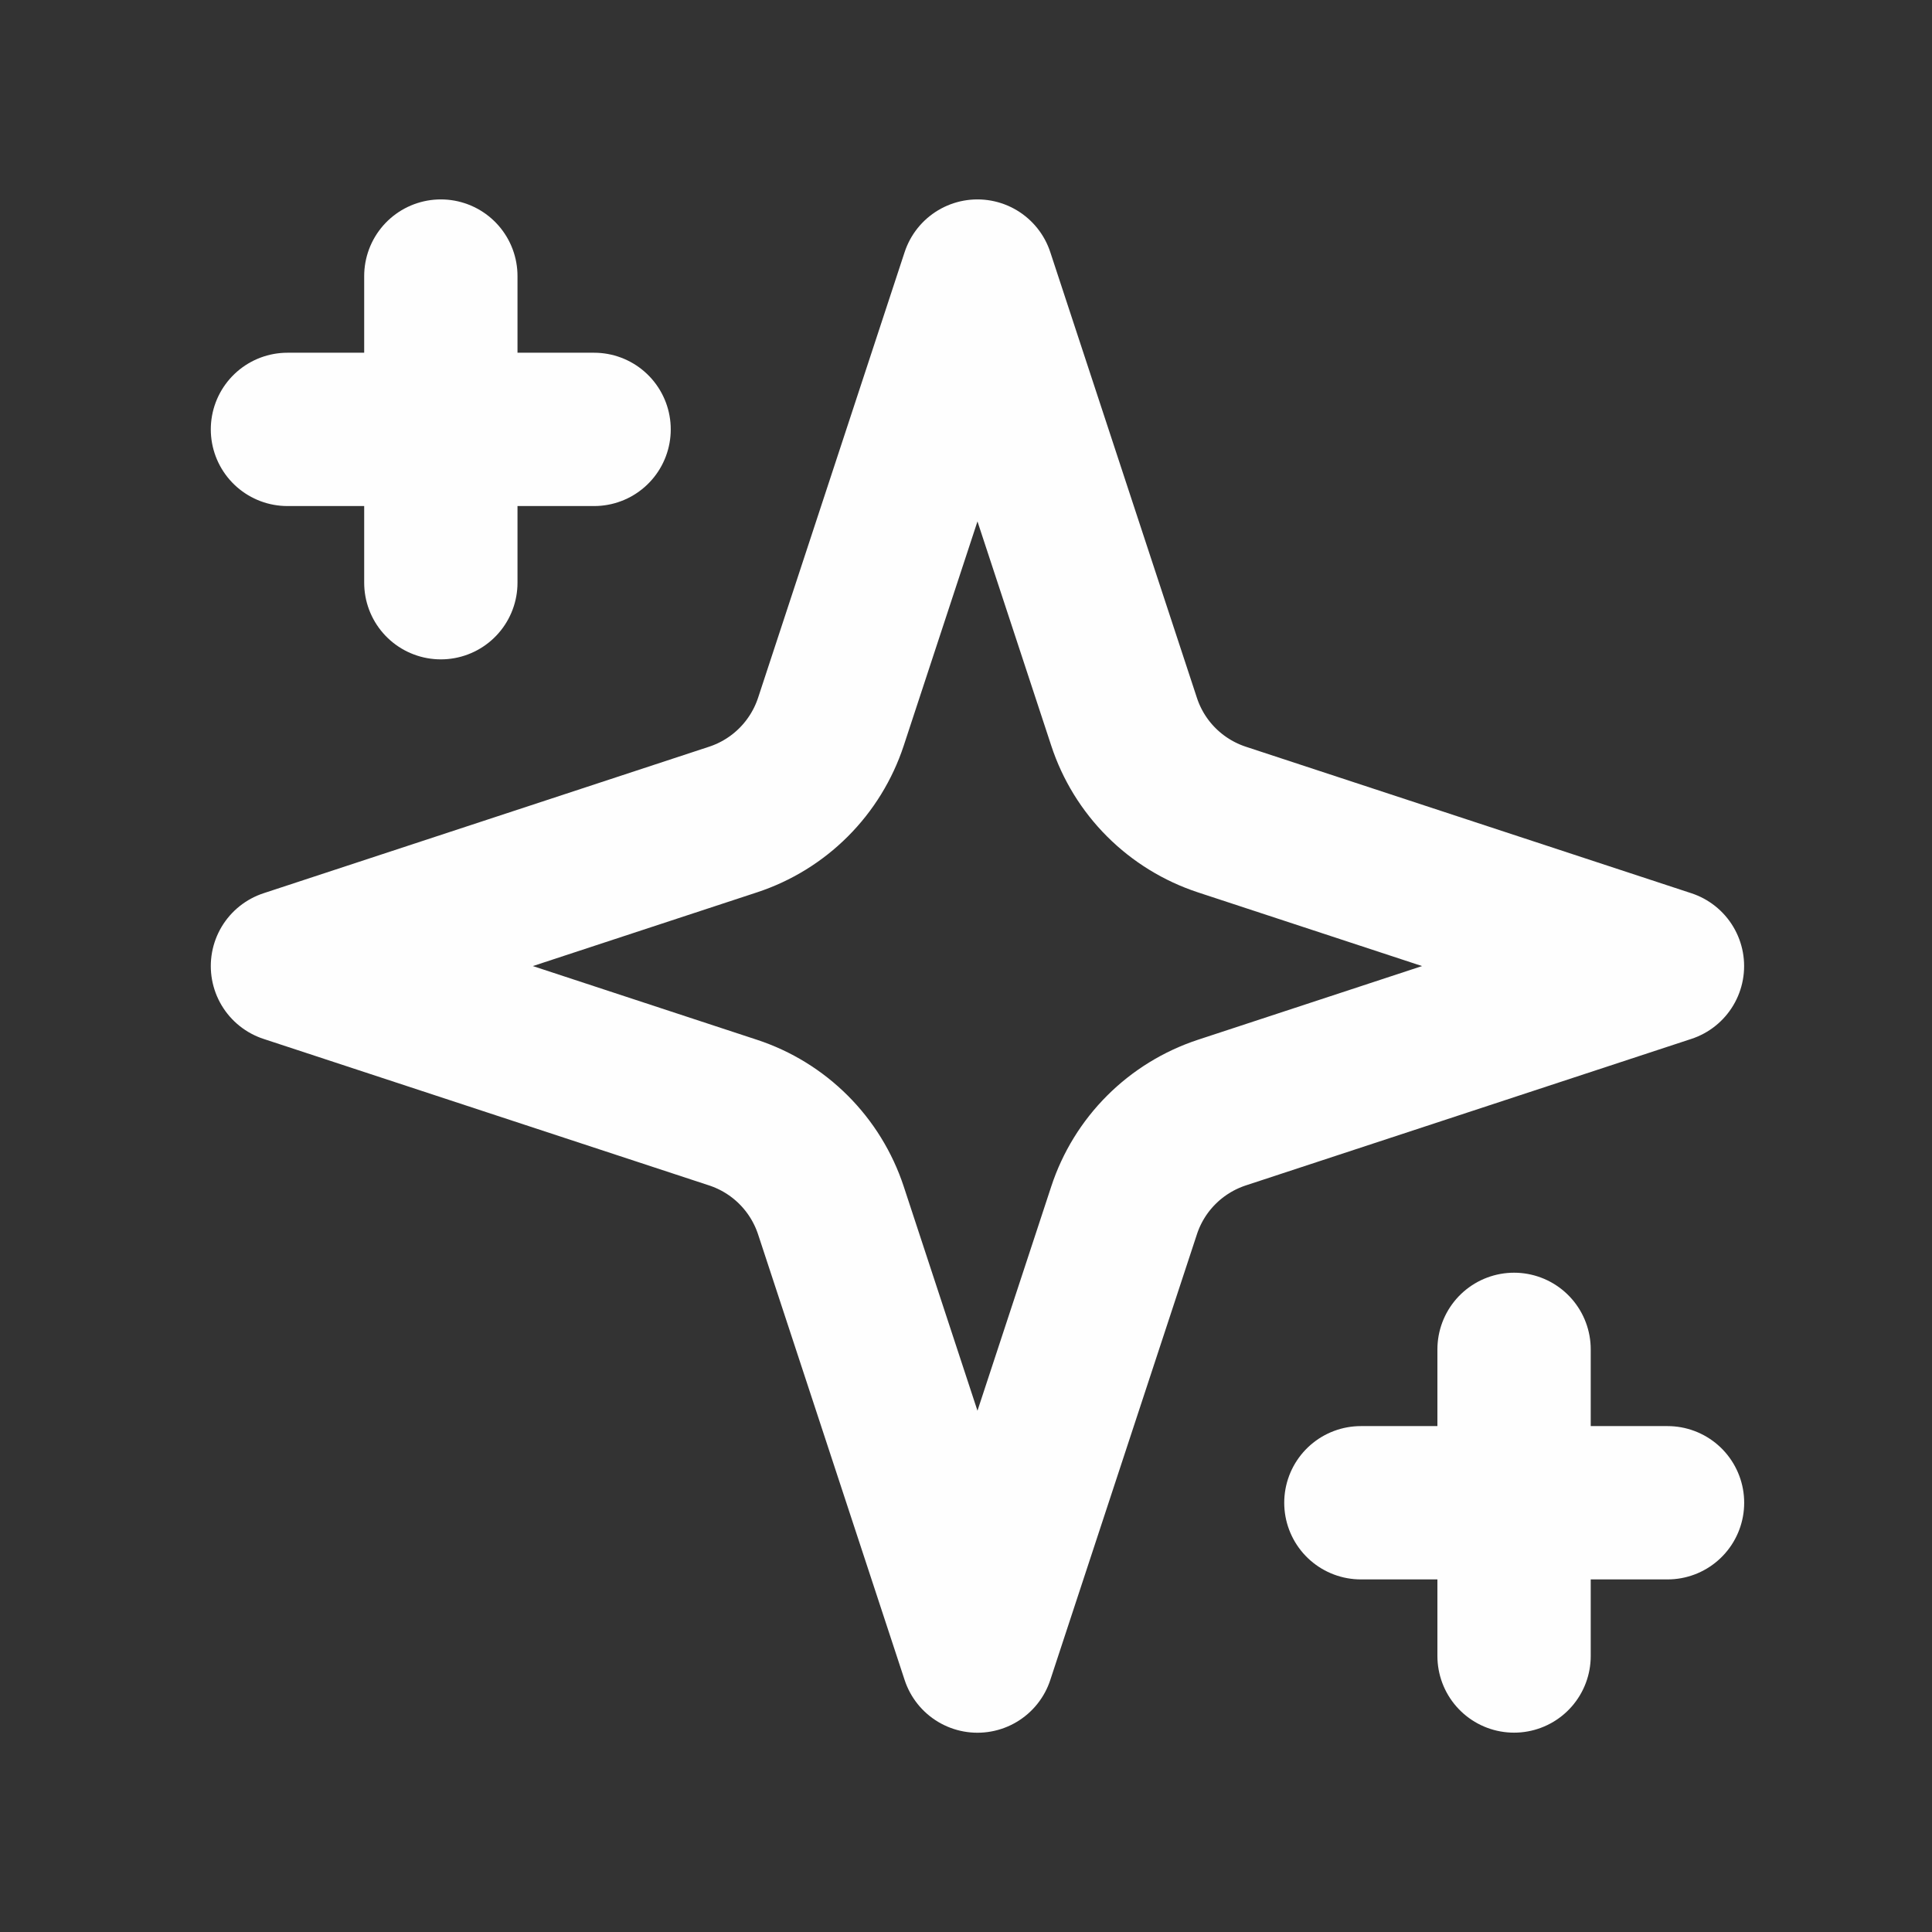
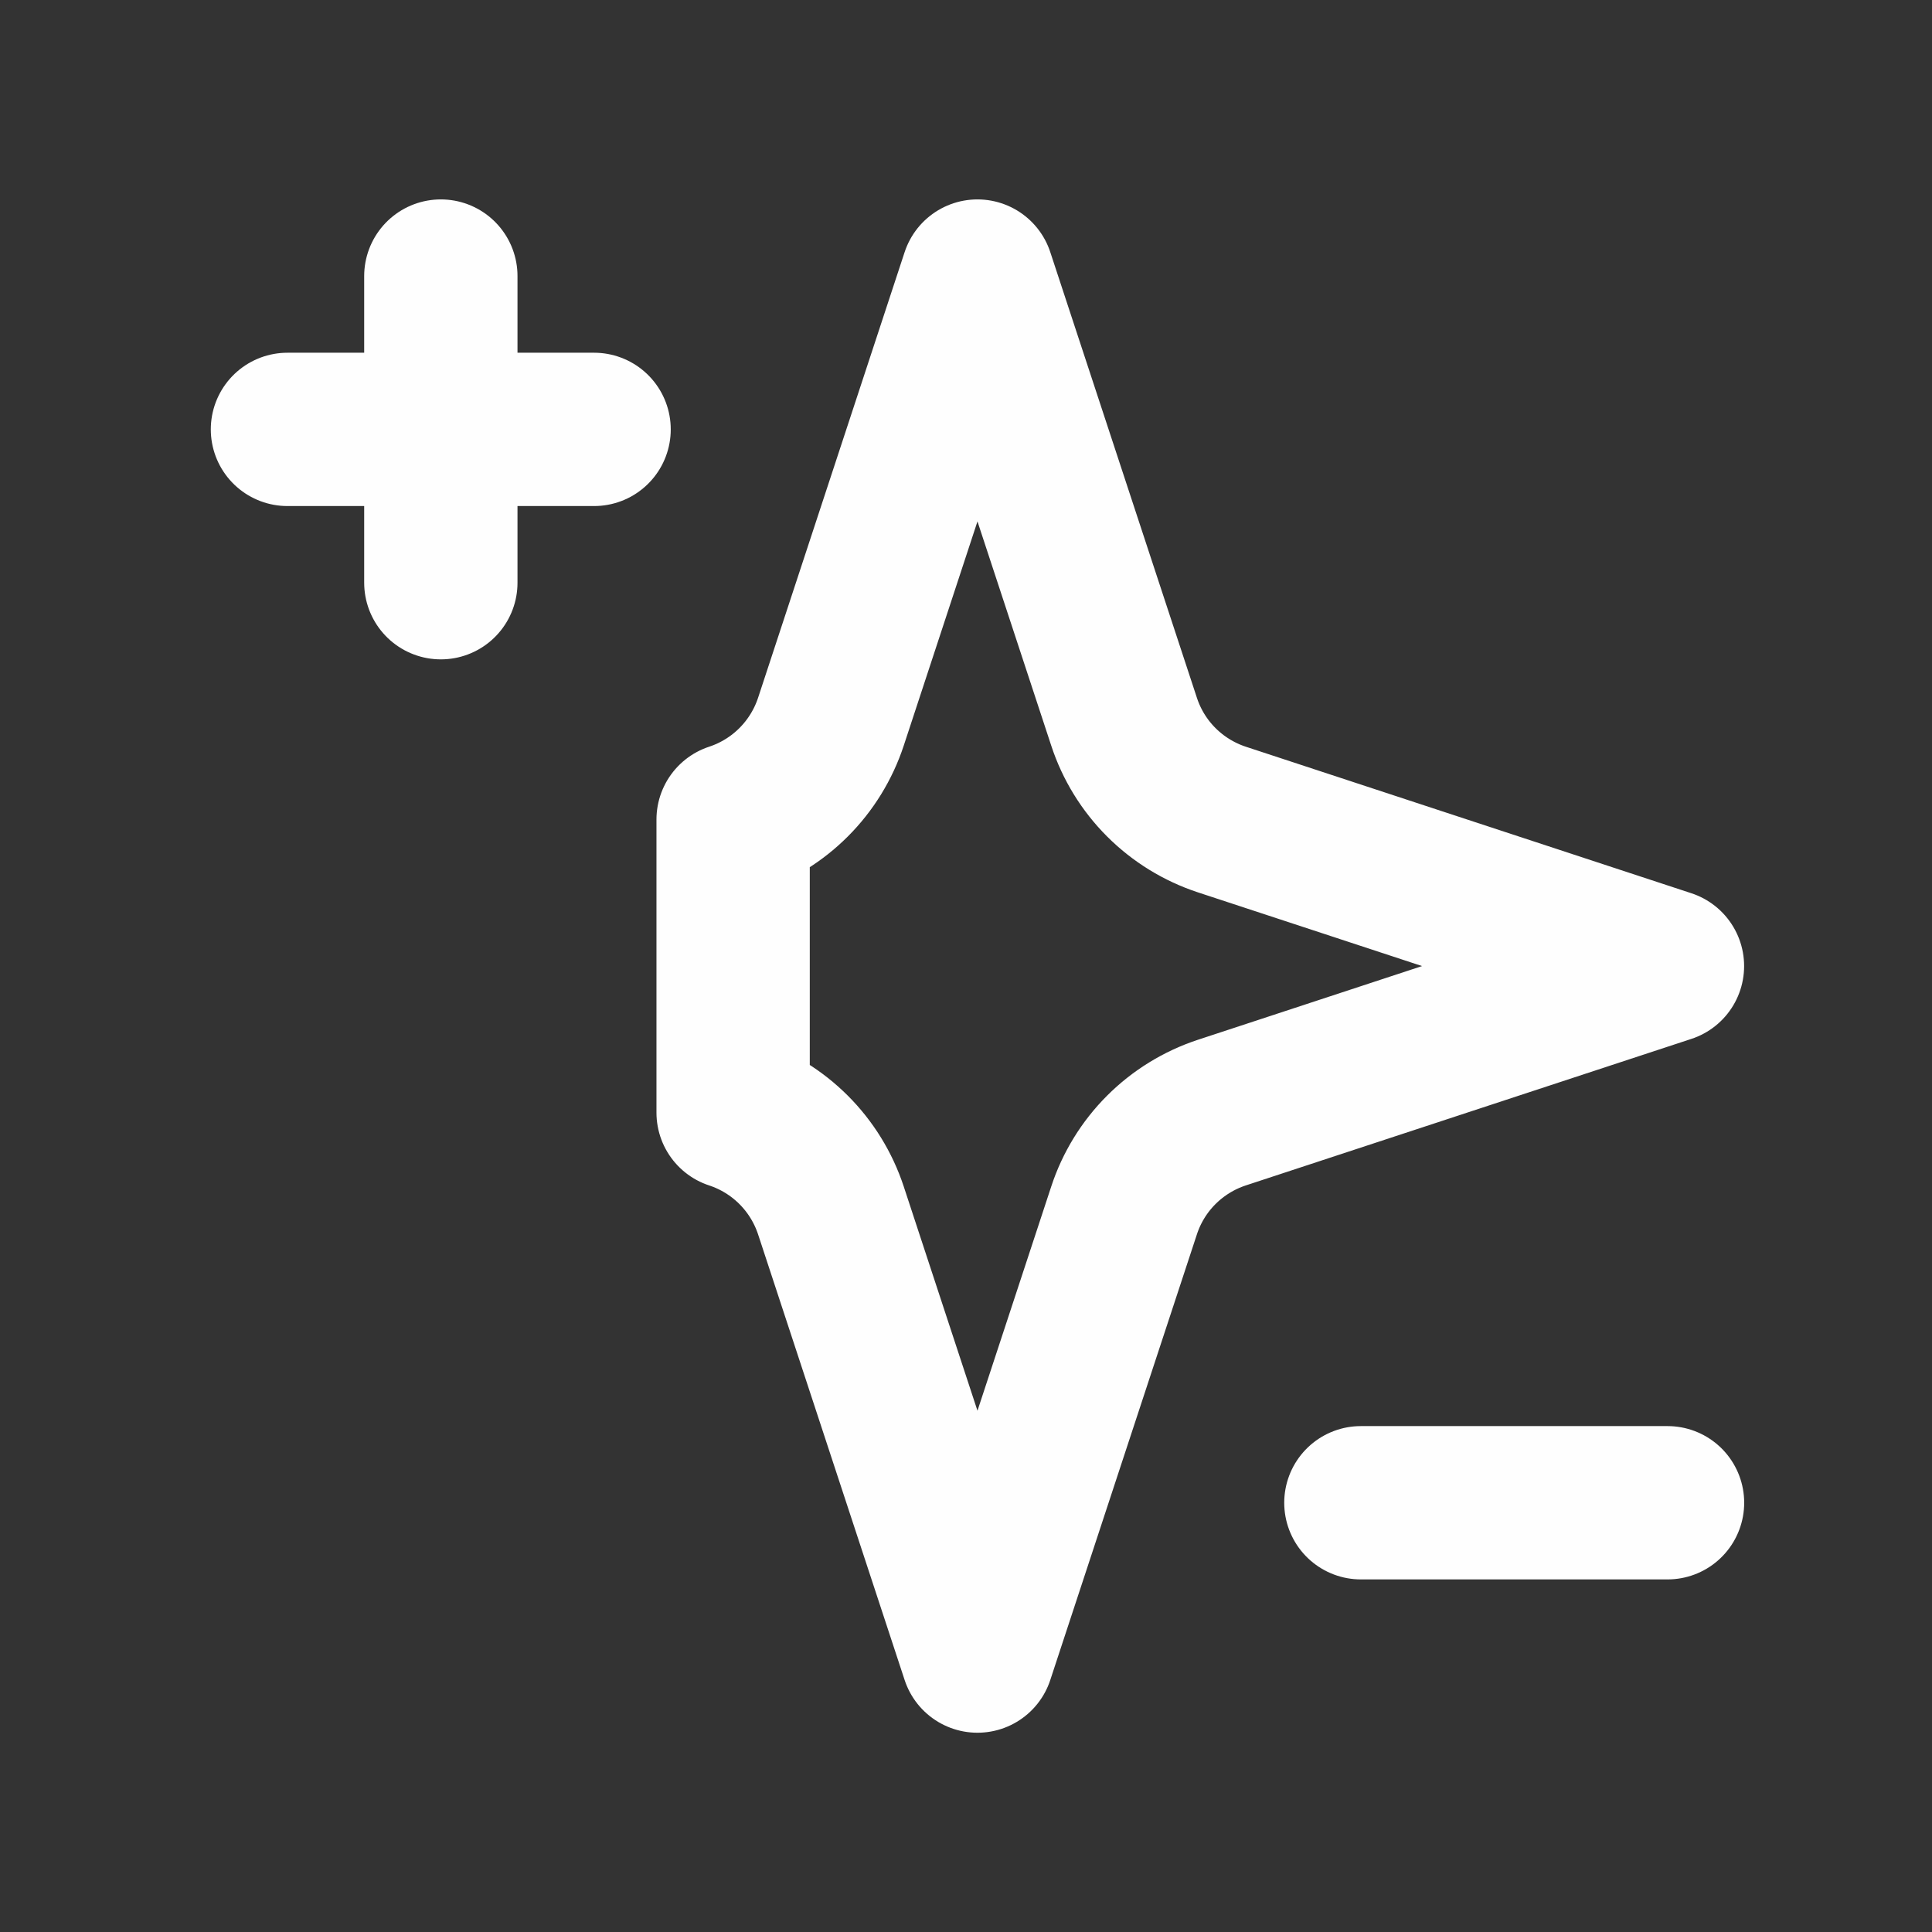
<svg xmlns="http://www.w3.org/2000/svg" width="28" height="28" viewBox="0 0 28 28" fill="none">
  <rect x="0" y="0" width="28" height="28" fill="#333333" stroke="none" />
-   <path d="M14.166 4.001L12.042 10.46C11.933 10.79 11.748 11.091 11.502 11.337C11.256 11.583 10.956 11.768 10.625 11.877L4.166 14.001L10.625 16.125C10.956 16.234 11.256 16.419 11.502 16.665C11.748 16.911 11.933 17.212 12.042 17.542L14.166 24.001L16.291 17.542C16.399 17.212 16.584 16.911 16.83 16.665C17.076 16.419 17.377 16.234 17.707 16.125L24.166 14.001L17.707 11.877C17.377 11.768 17.076 11.583 16.83 11.337C16.584 11.091 16.399 10.79 16.291 10.46L14.166 4.001Z" stroke="#FEFEFE" stroke-width="2.222" stroke-linecap="round" stroke-linejoin="round" />
+   <path d="M14.166 4.001L12.042 10.46C11.933 10.79 11.748 11.091 11.502 11.337C11.256 11.583 10.956 11.768 10.625 11.877L10.625 16.125C10.956 16.234 11.256 16.419 11.502 16.665C11.748 16.911 11.933 17.212 12.042 17.542L14.166 24.001L16.291 17.542C16.399 17.212 16.584 16.911 16.83 16.665C17.076 16.419 17.377 16.234 17.707 16.125L24.166 14.001L17.707 11.877C17.377 11.768 17.076 11.583 16.83 11.337C16.584 11.091 16.399 10.79 16.291 10.46L14.166 4.001Z" stroke="#FEFEFE" stroke-width="2.222" stroke-linecap="round" stroke-linejoin="round" />
  <path d="M6.389 4.001V8.445" stroke="#FEFEFE" stroke-width="2.222" stroke-linecap="round" stroke-linejoin="round" />
-   <path d="M21.943 19.556V24" stroke="#FEFEFE" stroke-width="2.222" stroke-linecap="round" stroke-linejoin="round" />
  <path d="M4.166 6.223H8.61" stroke="#FEFEFE" stroke-width="2.222" stroke-linecap="round" stroke-linejoin="round" />
  <path d="M19.723 21.779H24.167" stroke="#FEFEFE" stroke-width="2.222" stroke-linecap="round" stroke-linejoin="round" />
</svg>